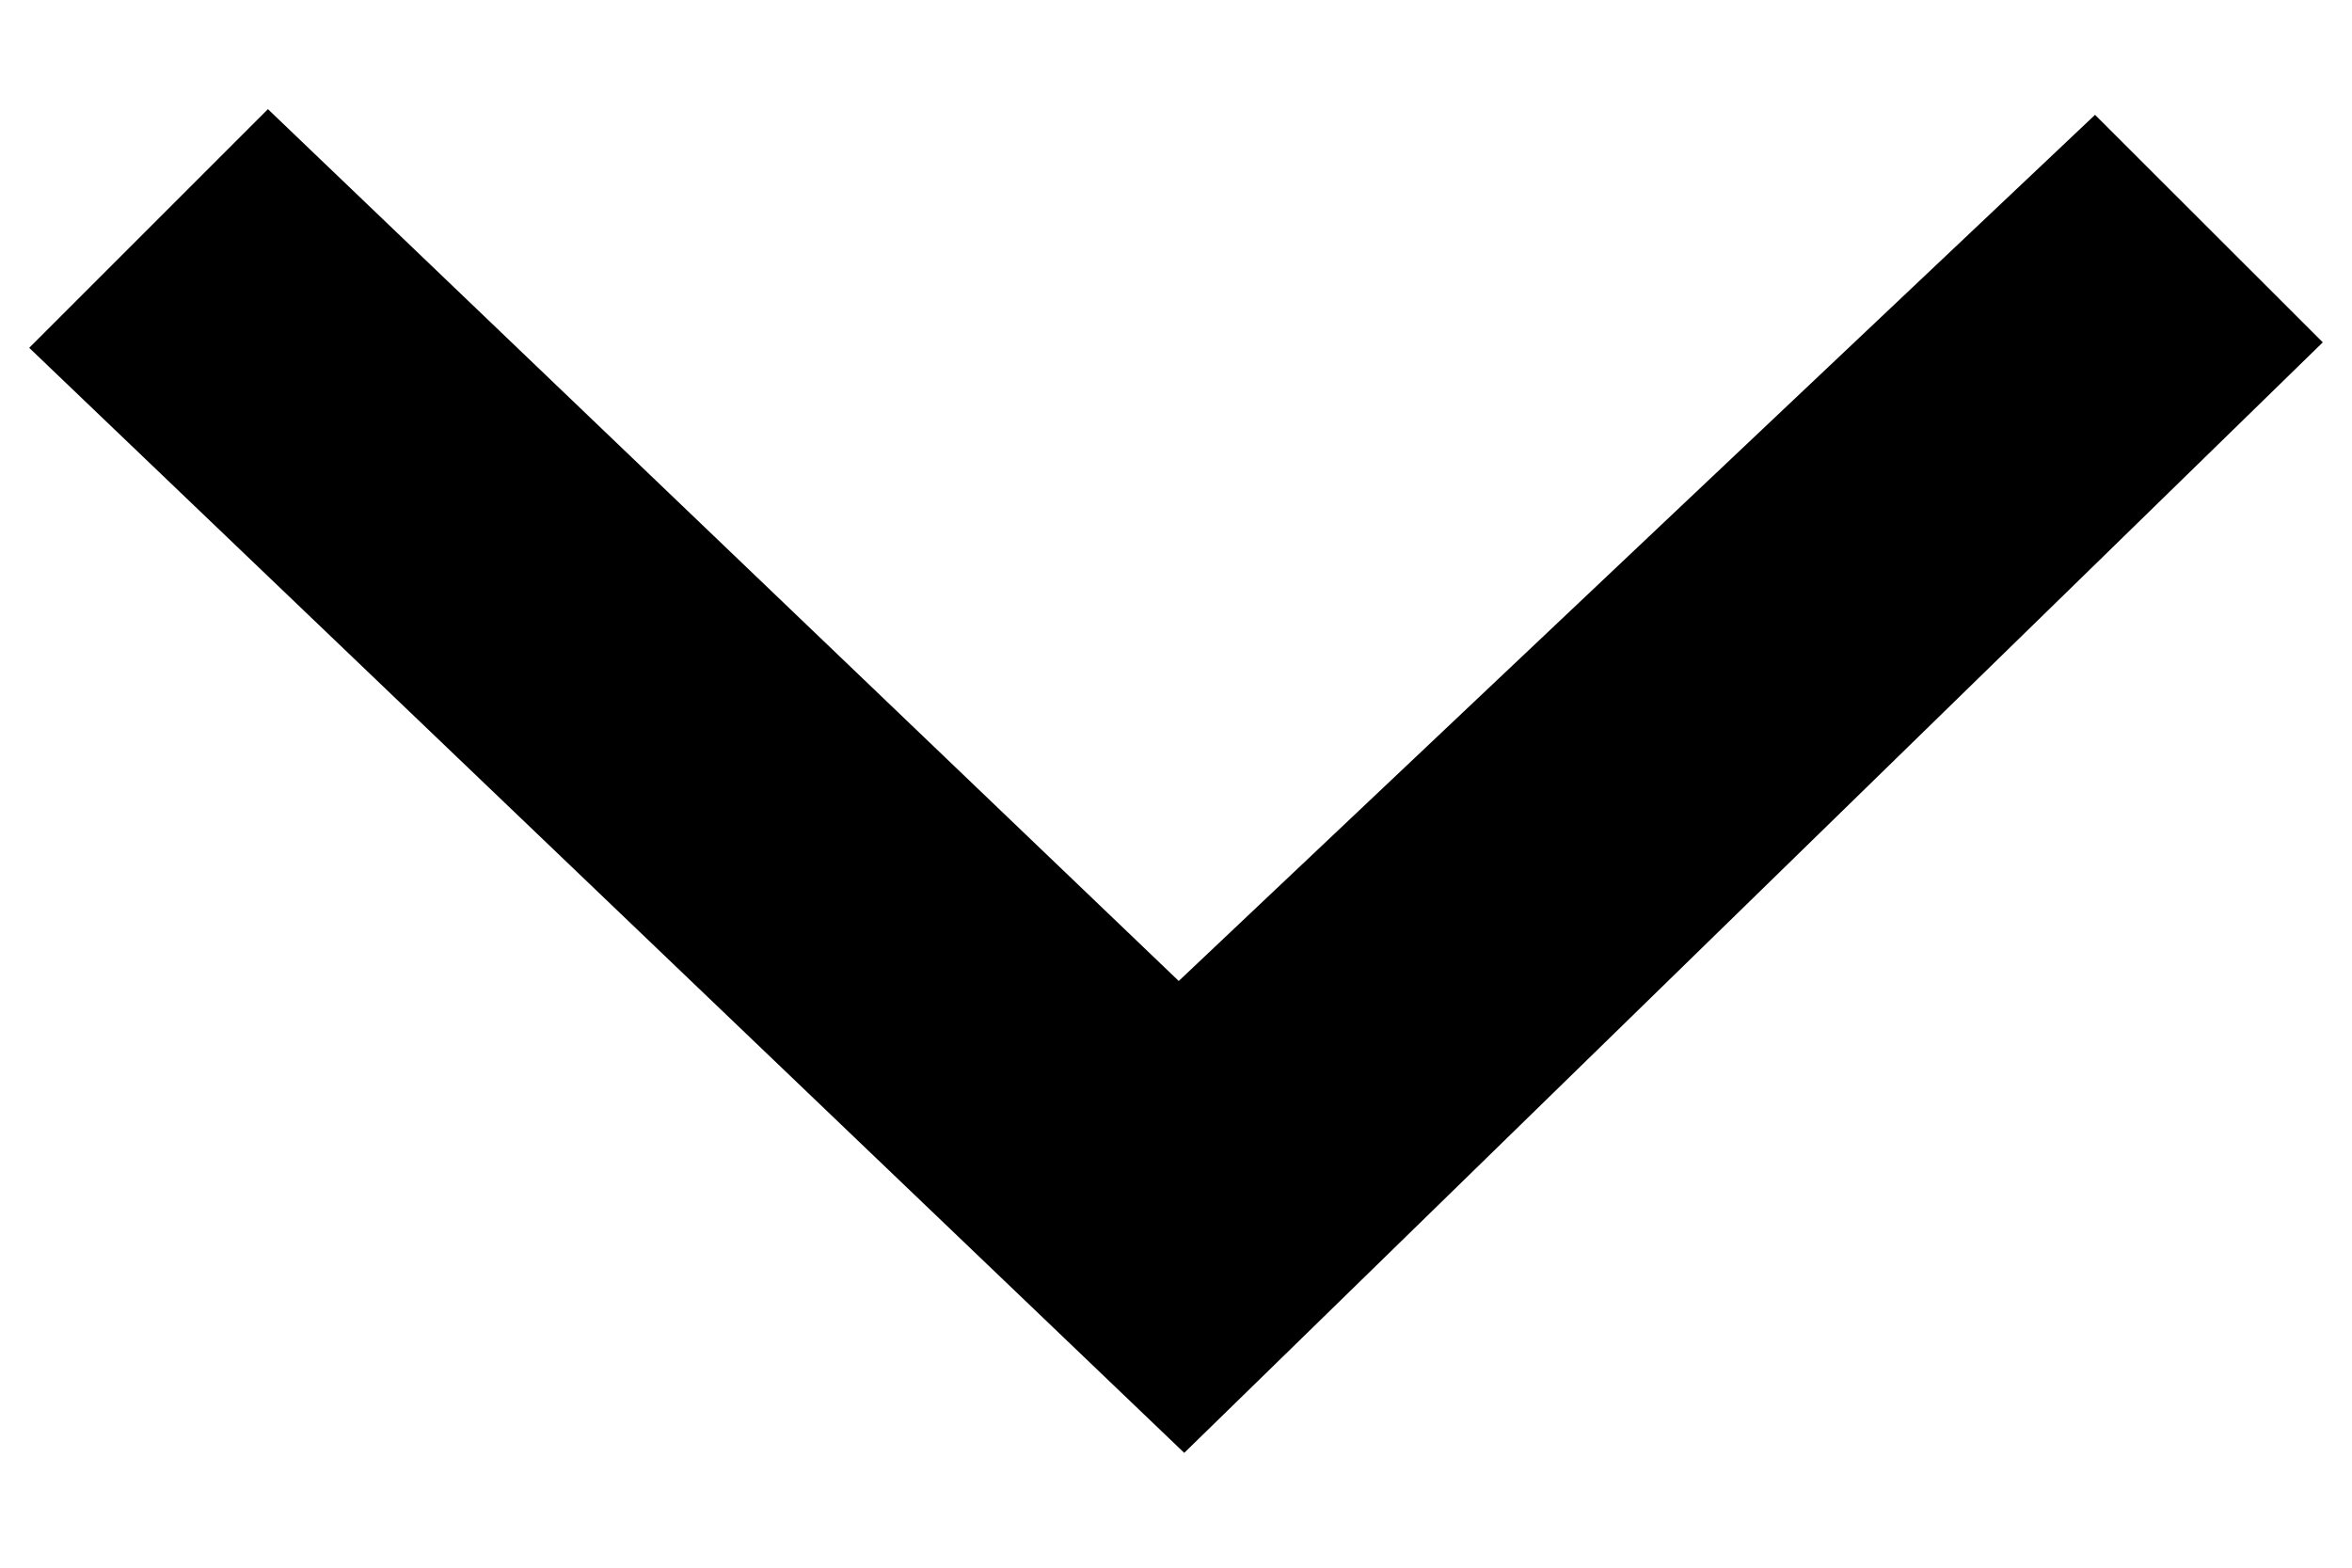
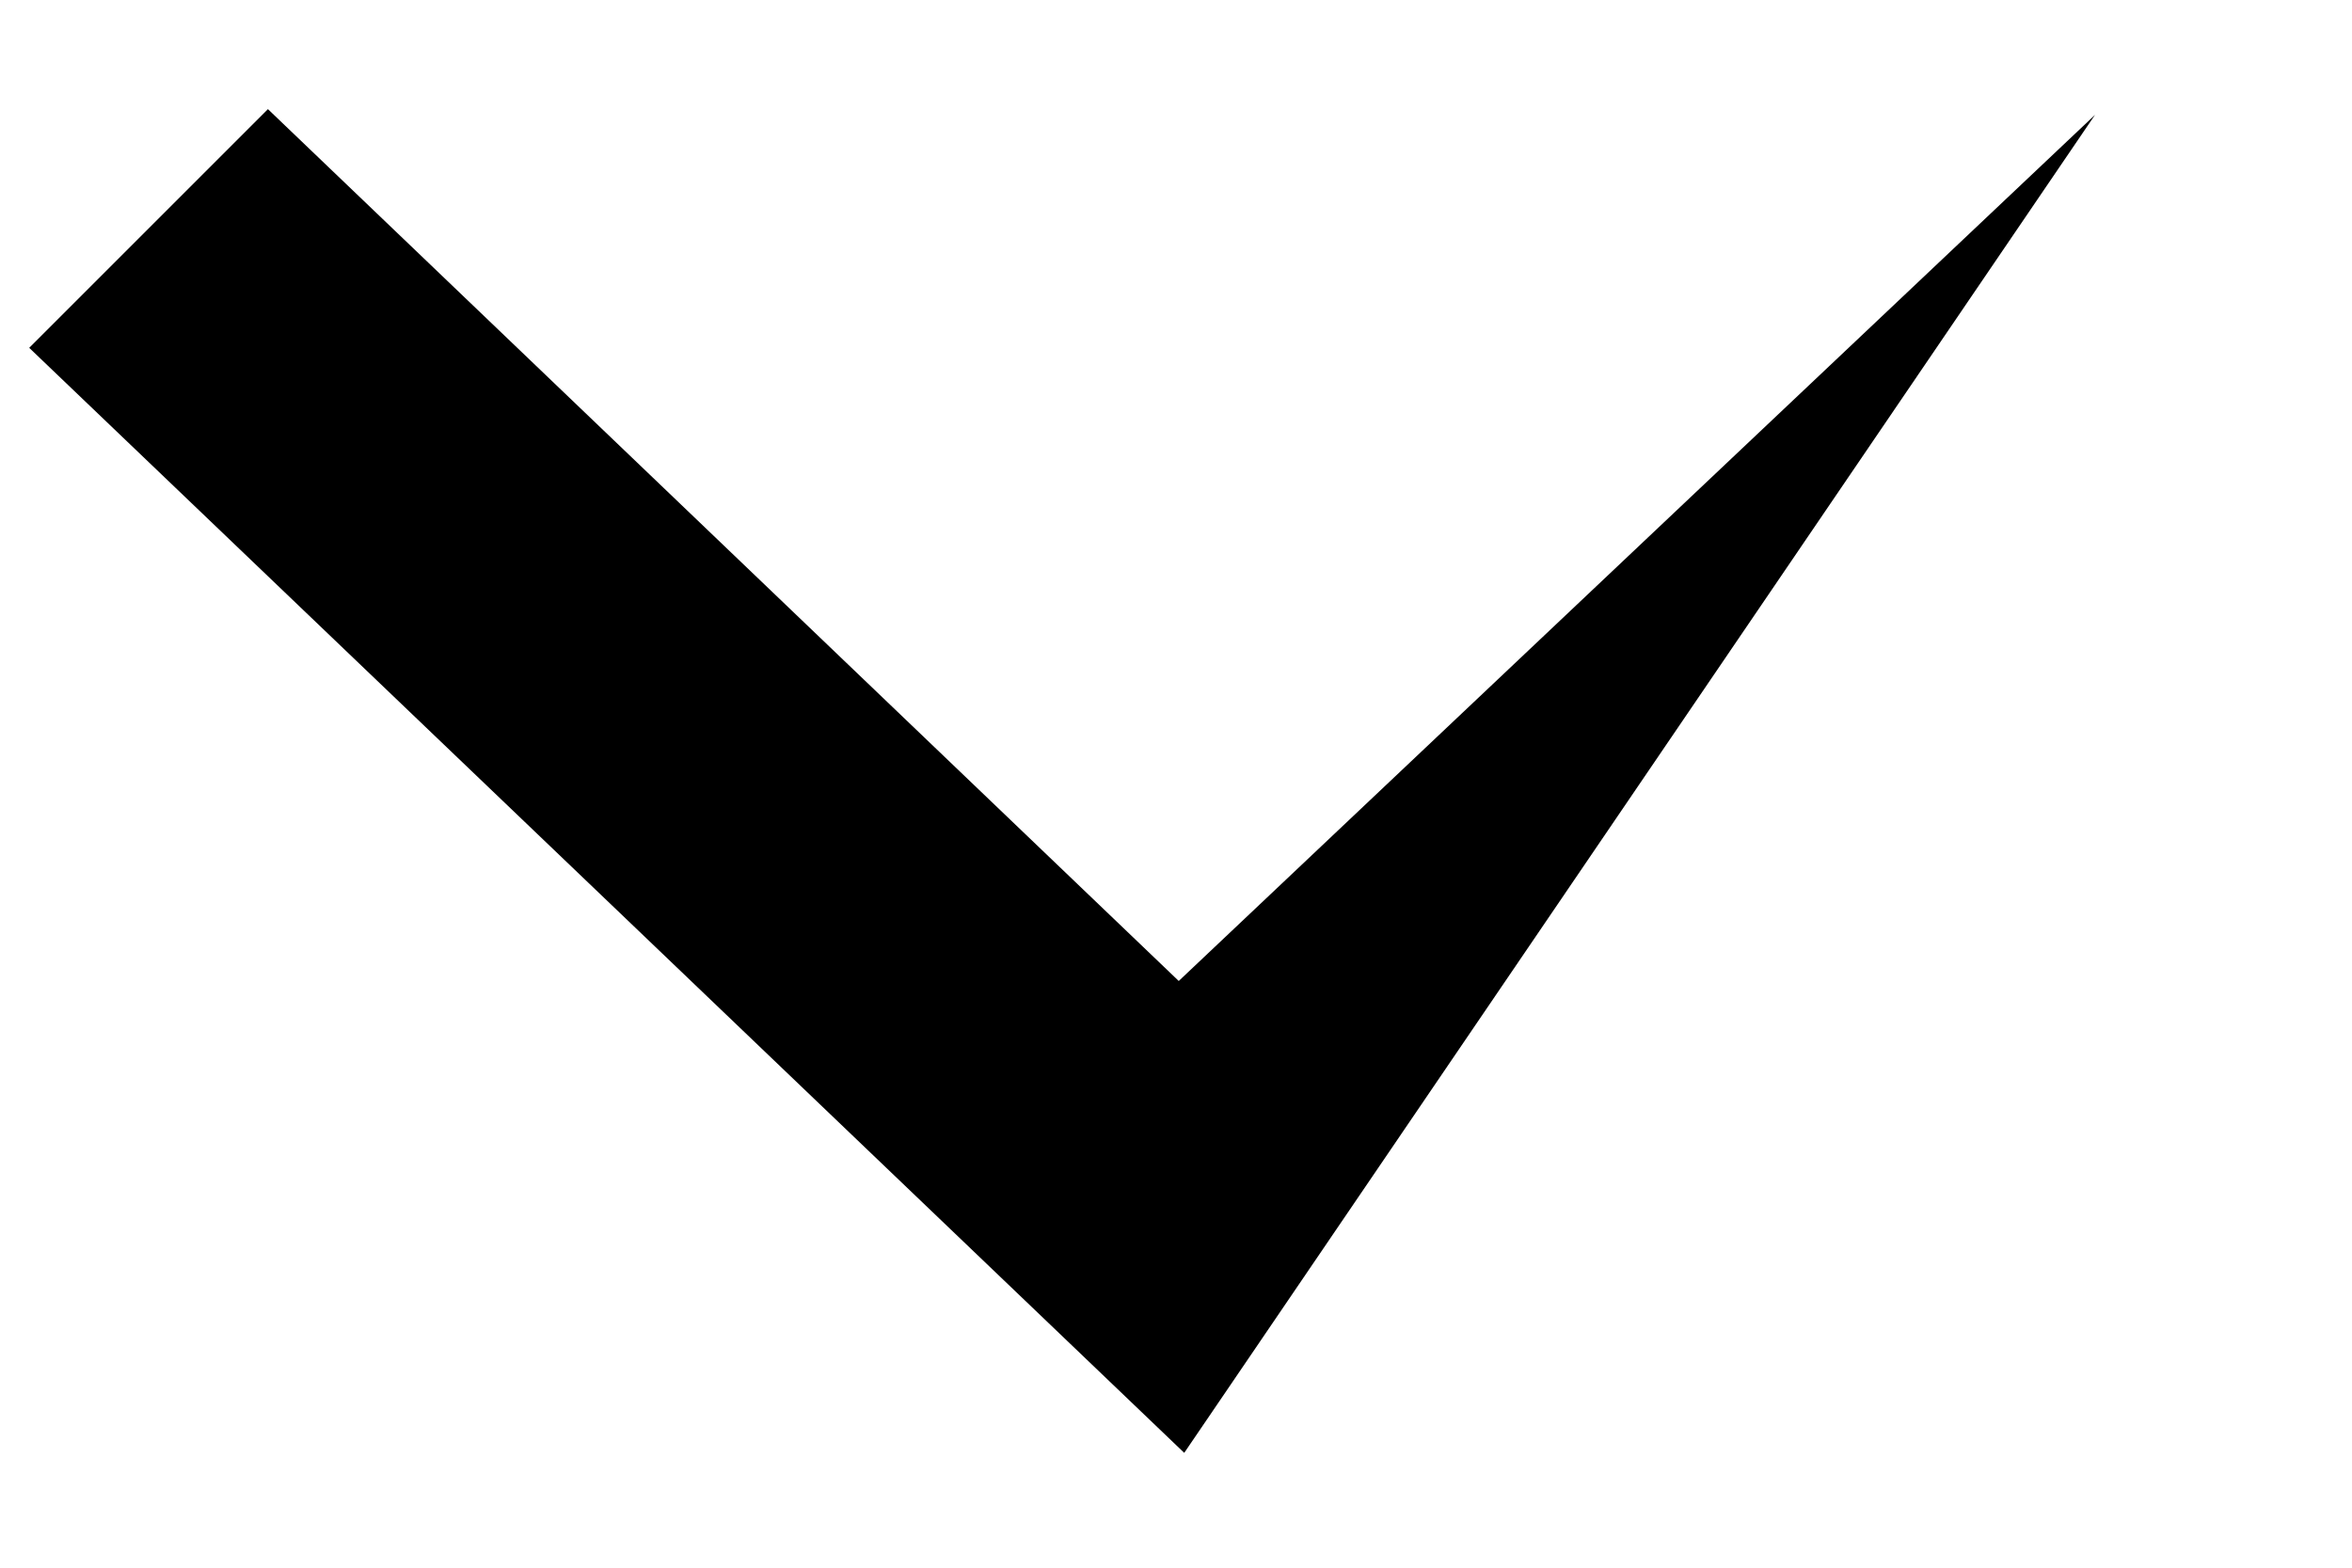
<svg xmlns="http://www.w3.org/2000/svg" width="12" height="8" viewBox="0 0 12 8" fill="none">
-   <path fill-rule="evenodd" clip-rule="evenodd" d="M1.367 0.557L6.014 5.006L10.689 0.586L11.851 1.747L6.042 7.414L0.149 1.775L1.367 0.557Z" fill="black" />
+   <path fill-rule="evenodd" clip-rule="evenodd" d="M1.367 0.557L6.014 5.006L10.689 0.586L6.042 7.414L0.149 1.775L1.367 0.557Z" fill="black" />
</svg>